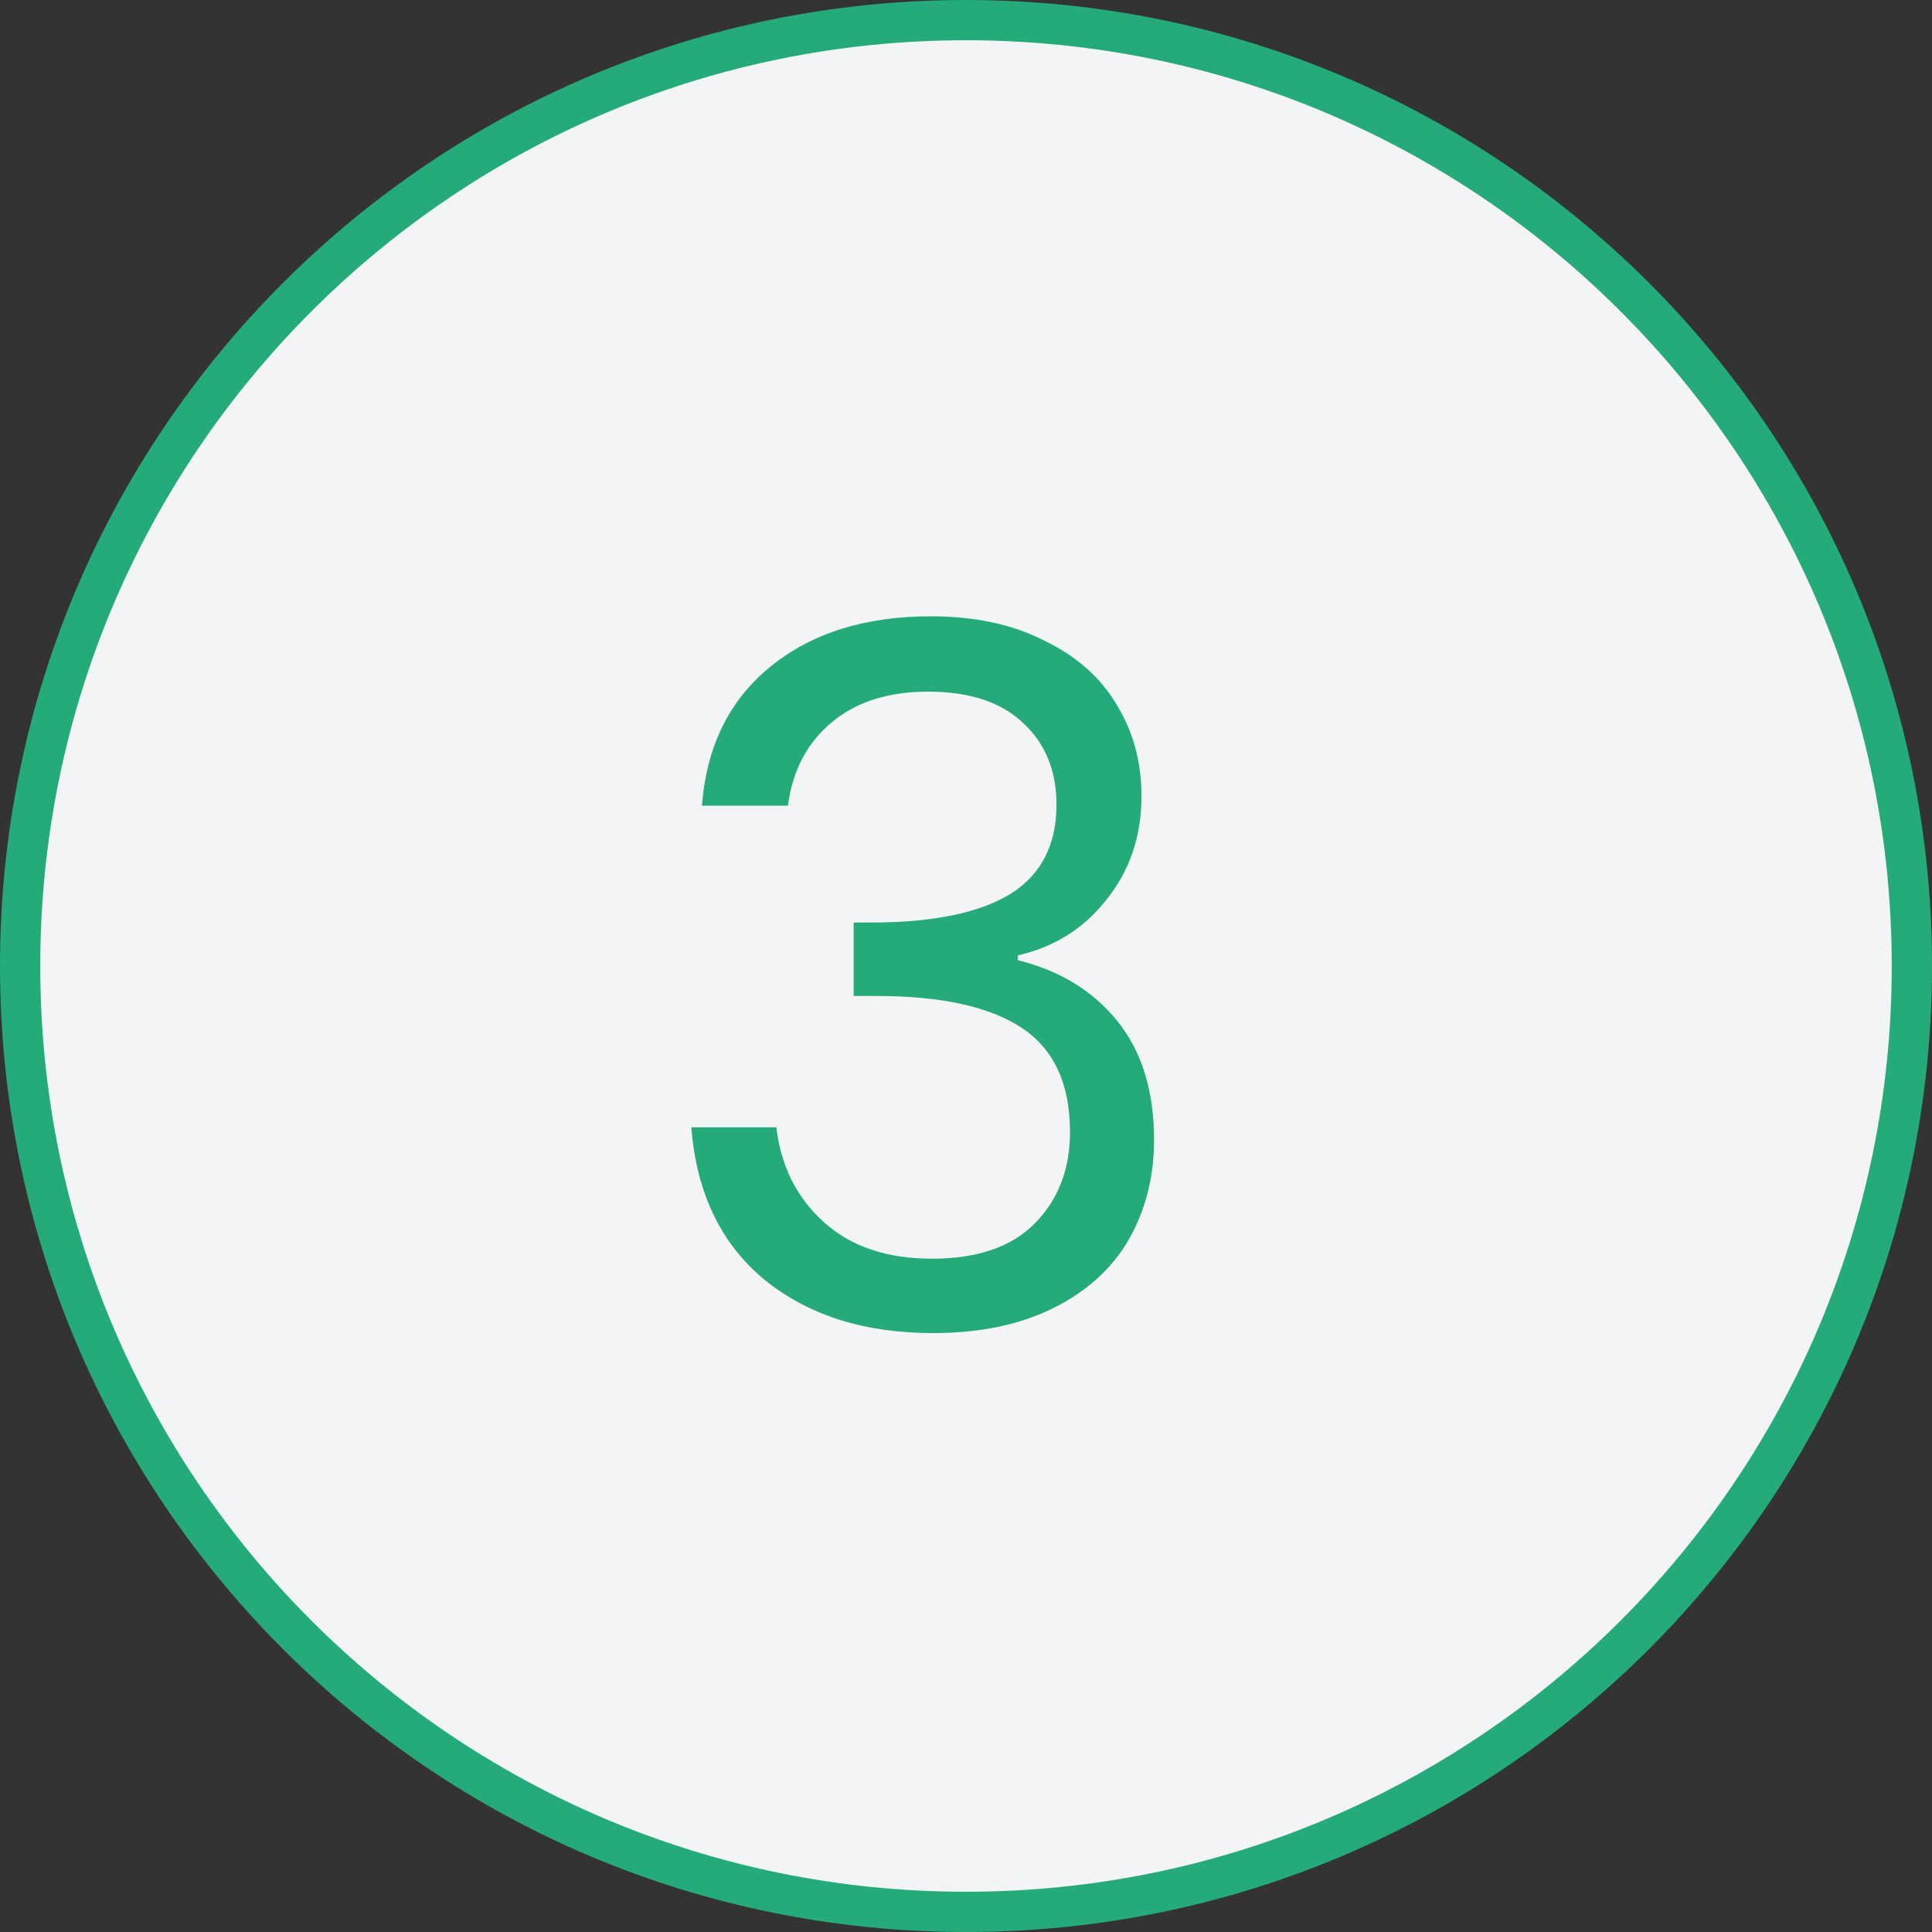
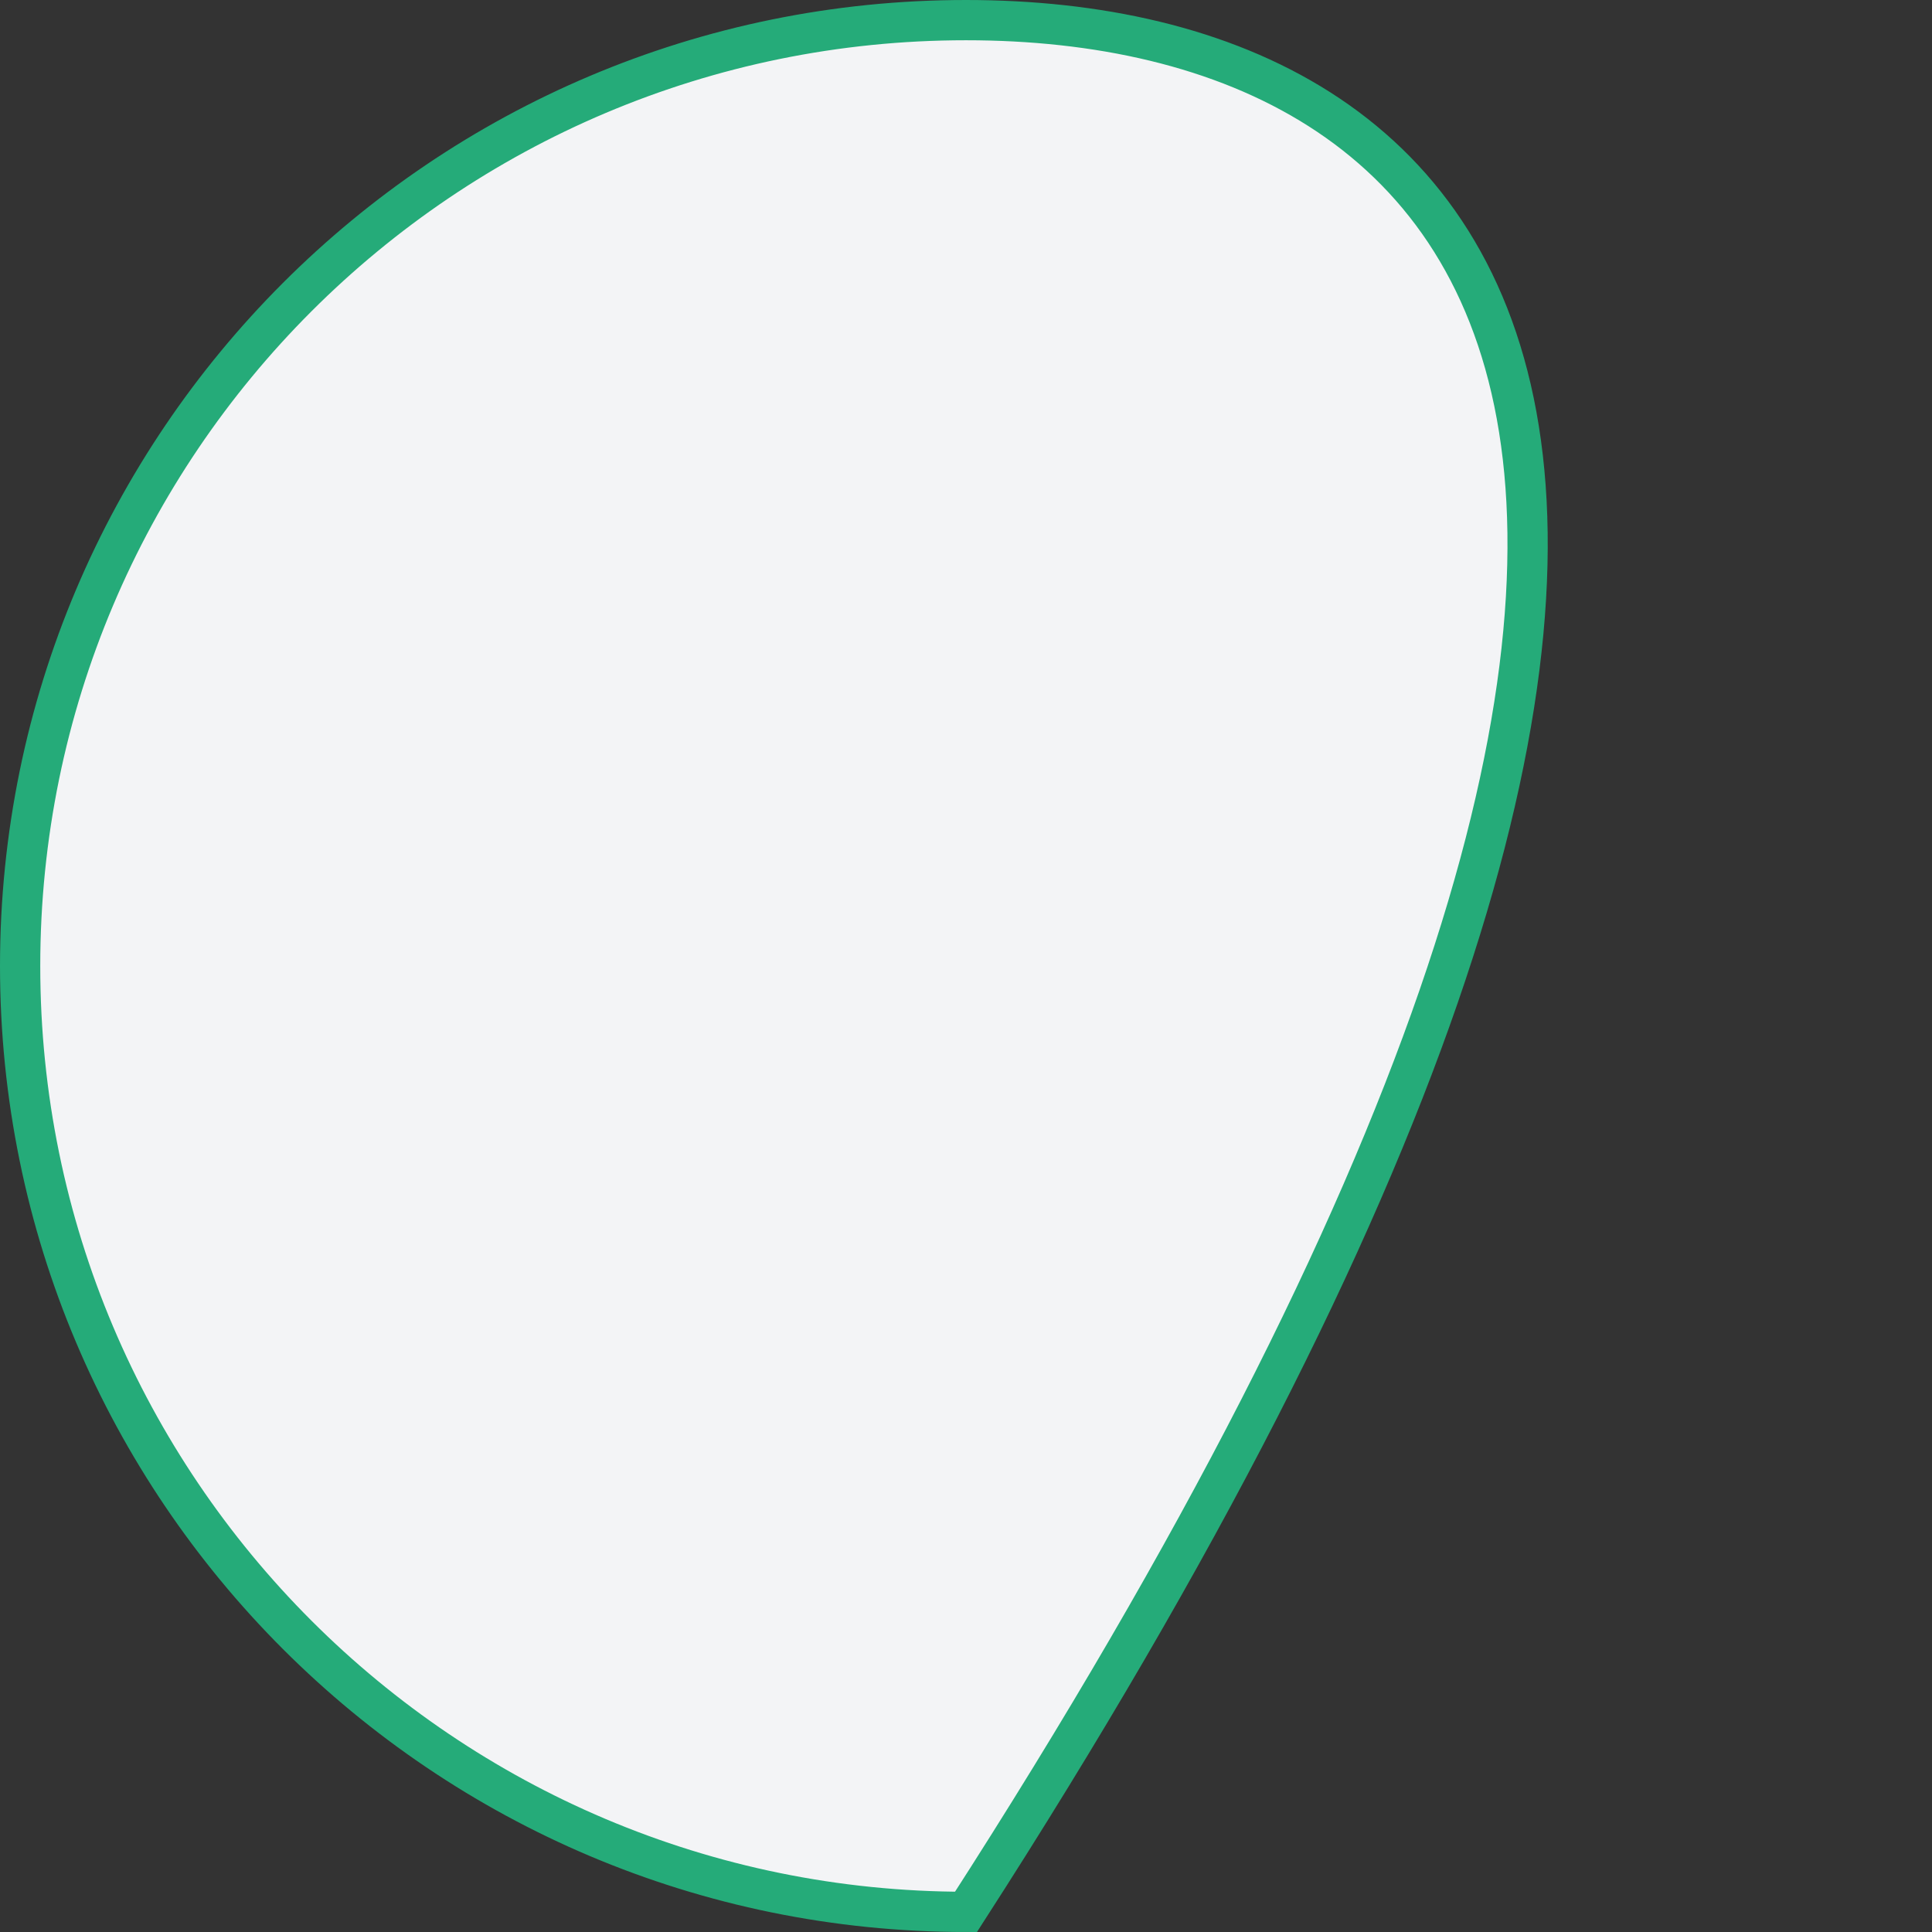
<svg xmlns="http://www.w3.org/2000/svg" width="48" height="48" viewBox="0 0 48 48" fill="none">
  <rect x="0" y="0" width="48" height="48" fill="#333333" stroke="none" />
  <g clip-path="url(#clip0_44_45)">
-     <path d="M0.5 24C0.5 36.979 11.021 47.5 24 47.5C36.979 47.5 47.5 36.979 47.5 24C47.5 11.021 36.979 0.5 24 0.5C11.021 0.5 0.5 11.021 0.5 24Z" fill="#F3F4F6" stroke="#25AB79" />
-     <path d="M17.44 20.016C17.552 18.544 18.12 17.392 19.144 16.56C20.168 15.728 21.496 15.312 23.128 15.312C24.216 15.312 25.152 15.512 25.936 15.912C26.736 16.296 27.336 16.824 27.736 17.496C28.152 18.168 28.36 18.928 28.36 19.776C28.36 20.768 28.072 21.624 27.496 22.344C26.936 23.064 26.2 23.528 25.288 23.736V23.856C26.328 24.112 27.152 24.616 27.76 25.368C28.368 26.12 28.672 27.104 28.672 28.32C28.672 29.232 28.464 30.056 28.048 30.792C27.632 31.512 27.008 32.08 26.176 32.496C25.344 32.912 24.344 33.12 23.176 33.12C21.48 33.12 20.088 32.68 19 31.8C17.912 30.904 17.304 29.64 17.176 28.008H19.288C19.4 28.968 19.792 29.752 20.464 30.36C21.136 30.968 22.032 31.272 23.152 31.272C24.272 31.272 25.12 30.984 25.696 30.408C26.288 29.816 26.584 29.056 26.584 28.128C26.584 26.928 26.184 26.064 25.384 25.536C24.584 25.008 23.376 24.744 21.76 24.744H21.208V22.92H21.784C23.256 22.904 24.368 22.664 25.12 22.2C25.872 21.72 26.248 20.984 26.248 19.992C26.248 19.144 25.968 18.464 25.408 17.952C24.864 17.44 24.08 17.184 23.056 17.184C22.064 17.184 21.264 17.44 20.656 17.952C20.048 18.464 19.688 19.152 19.576 20.016H17.44Z" fill="#25AB79" />
+     <path d="M0.5 24C0.5 36.979 11.021 47.5 24 47.5C47.5 11.021 36.979 0.5 24 0.5C11.021 0.5 0.5 11.021 0.5 24Z" fill="#F3F4F6" stroke="#25AB79" />
  </g>
  <defs>
    <clipPath id="clip0_44_45">
      <rect width="48" height="48" fill="white" />
    </clipPath>
  </defs>
</svg>